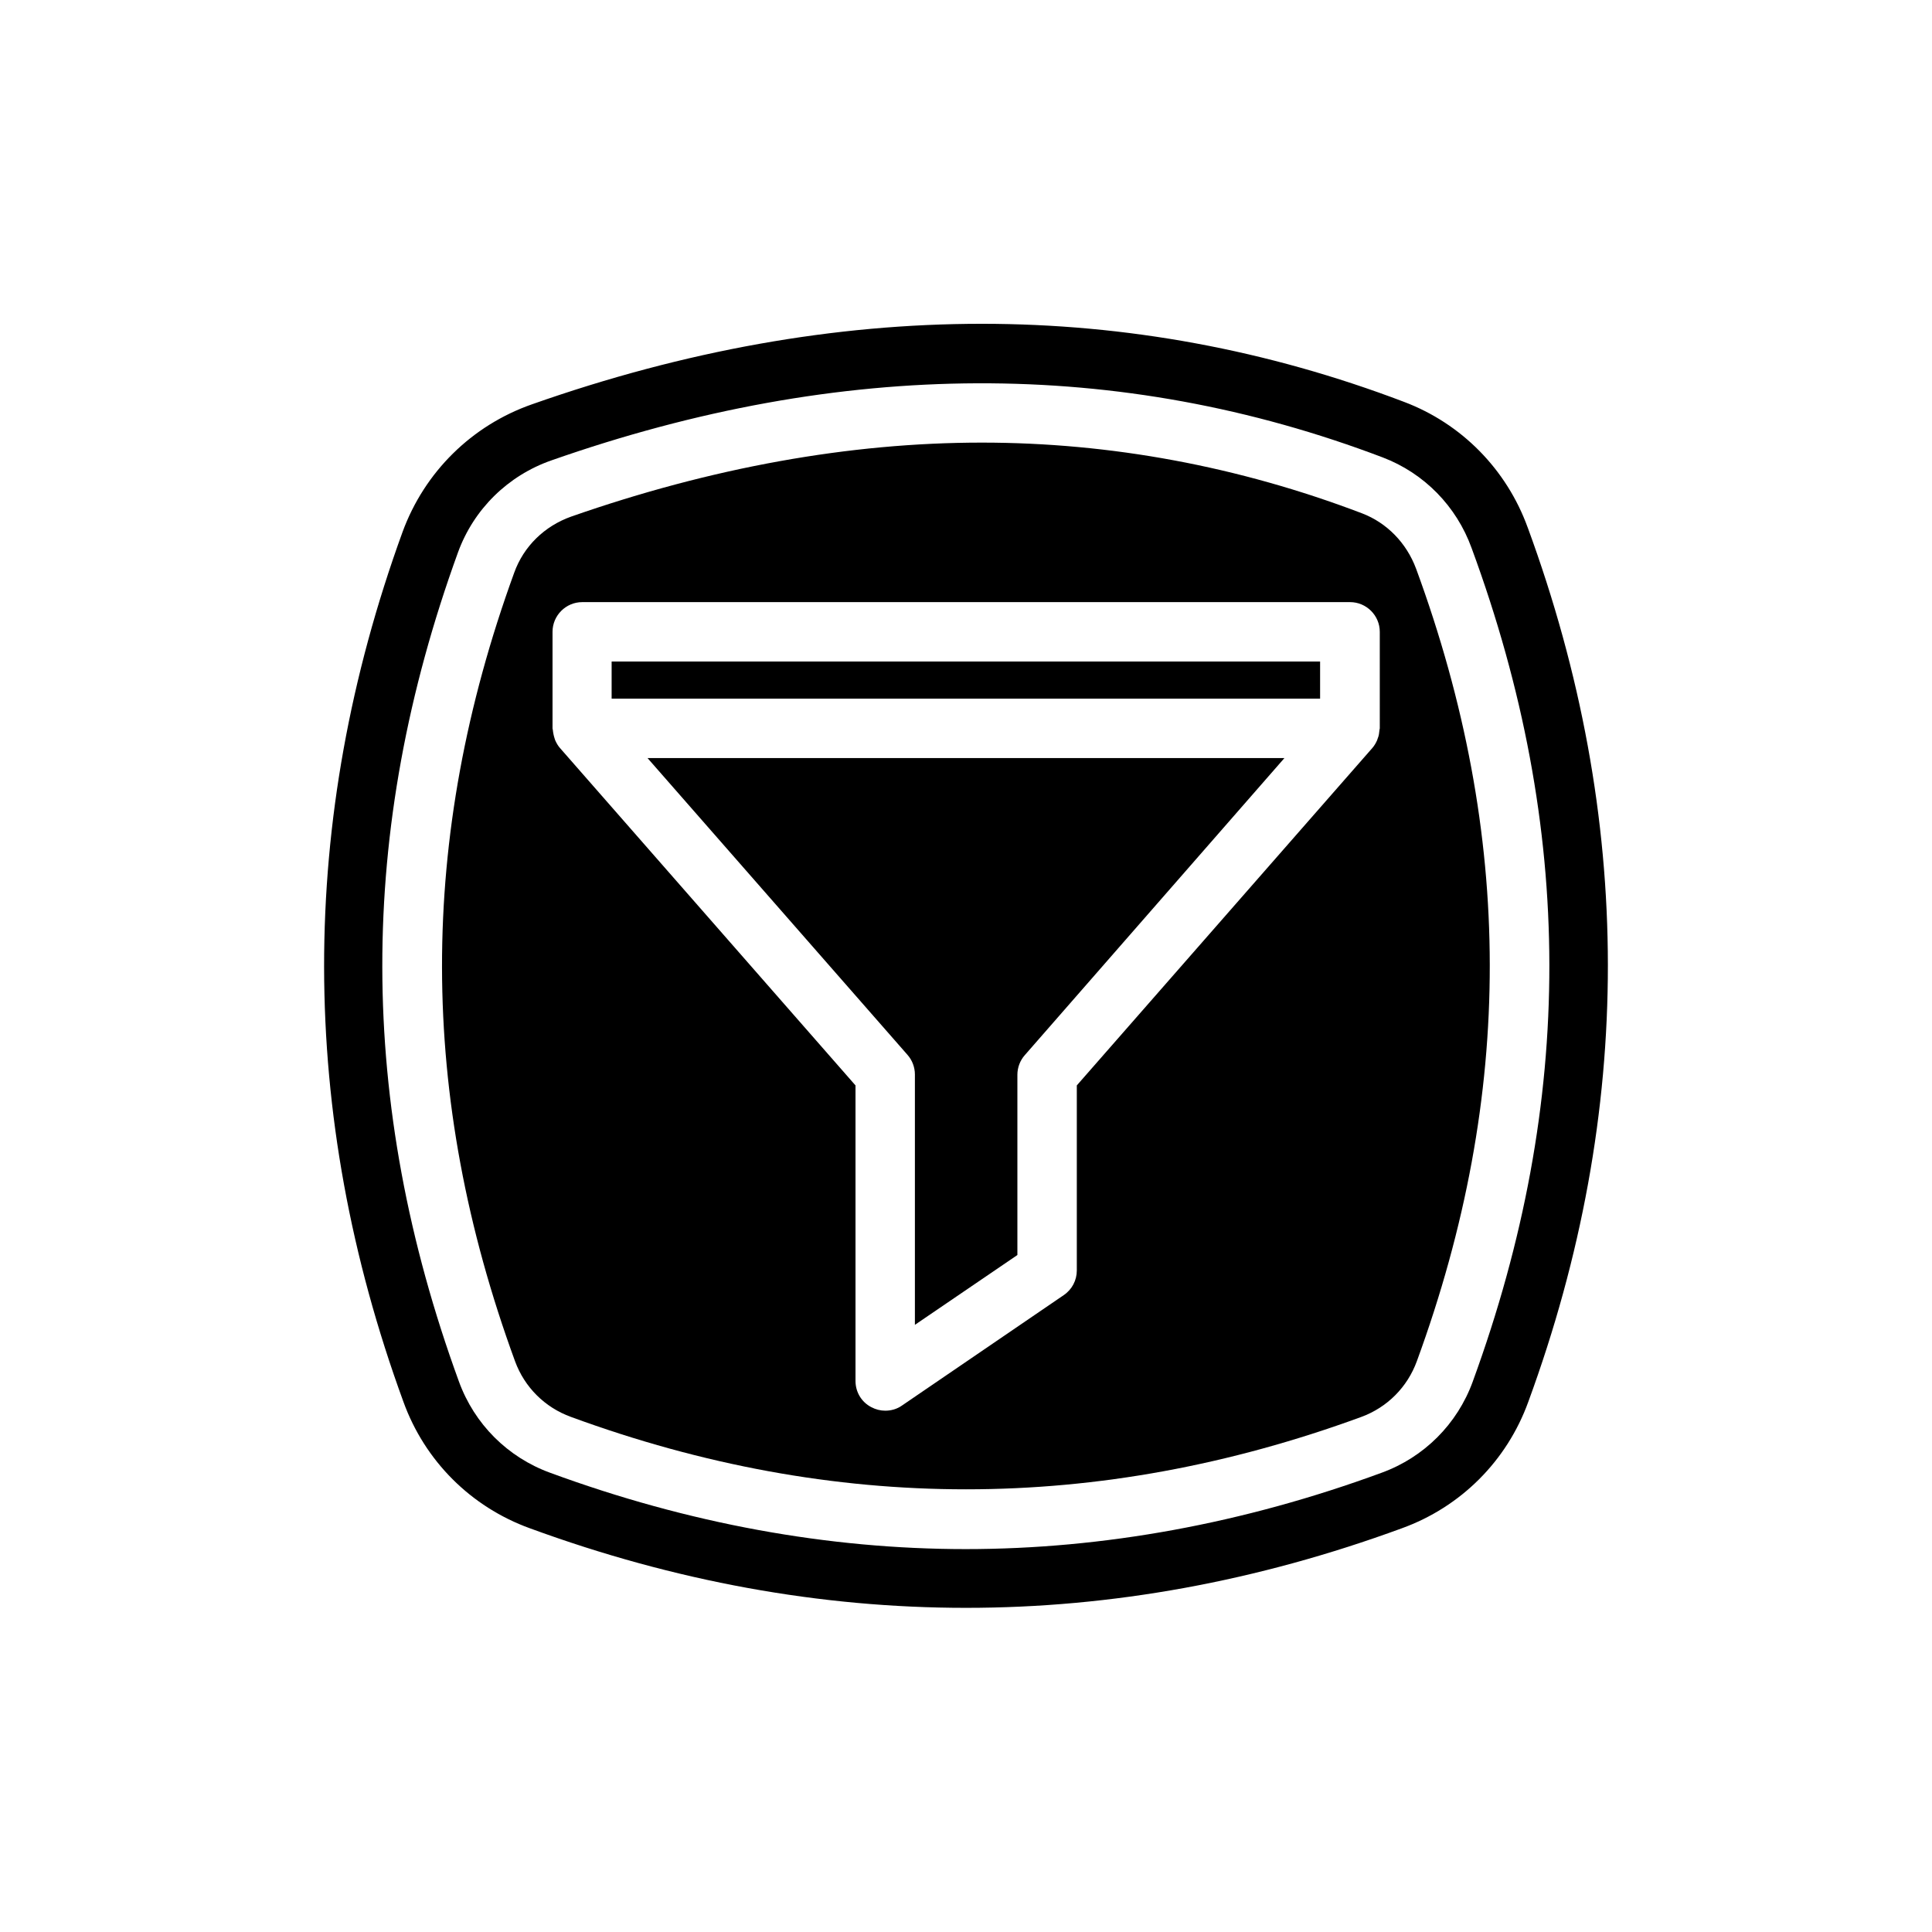
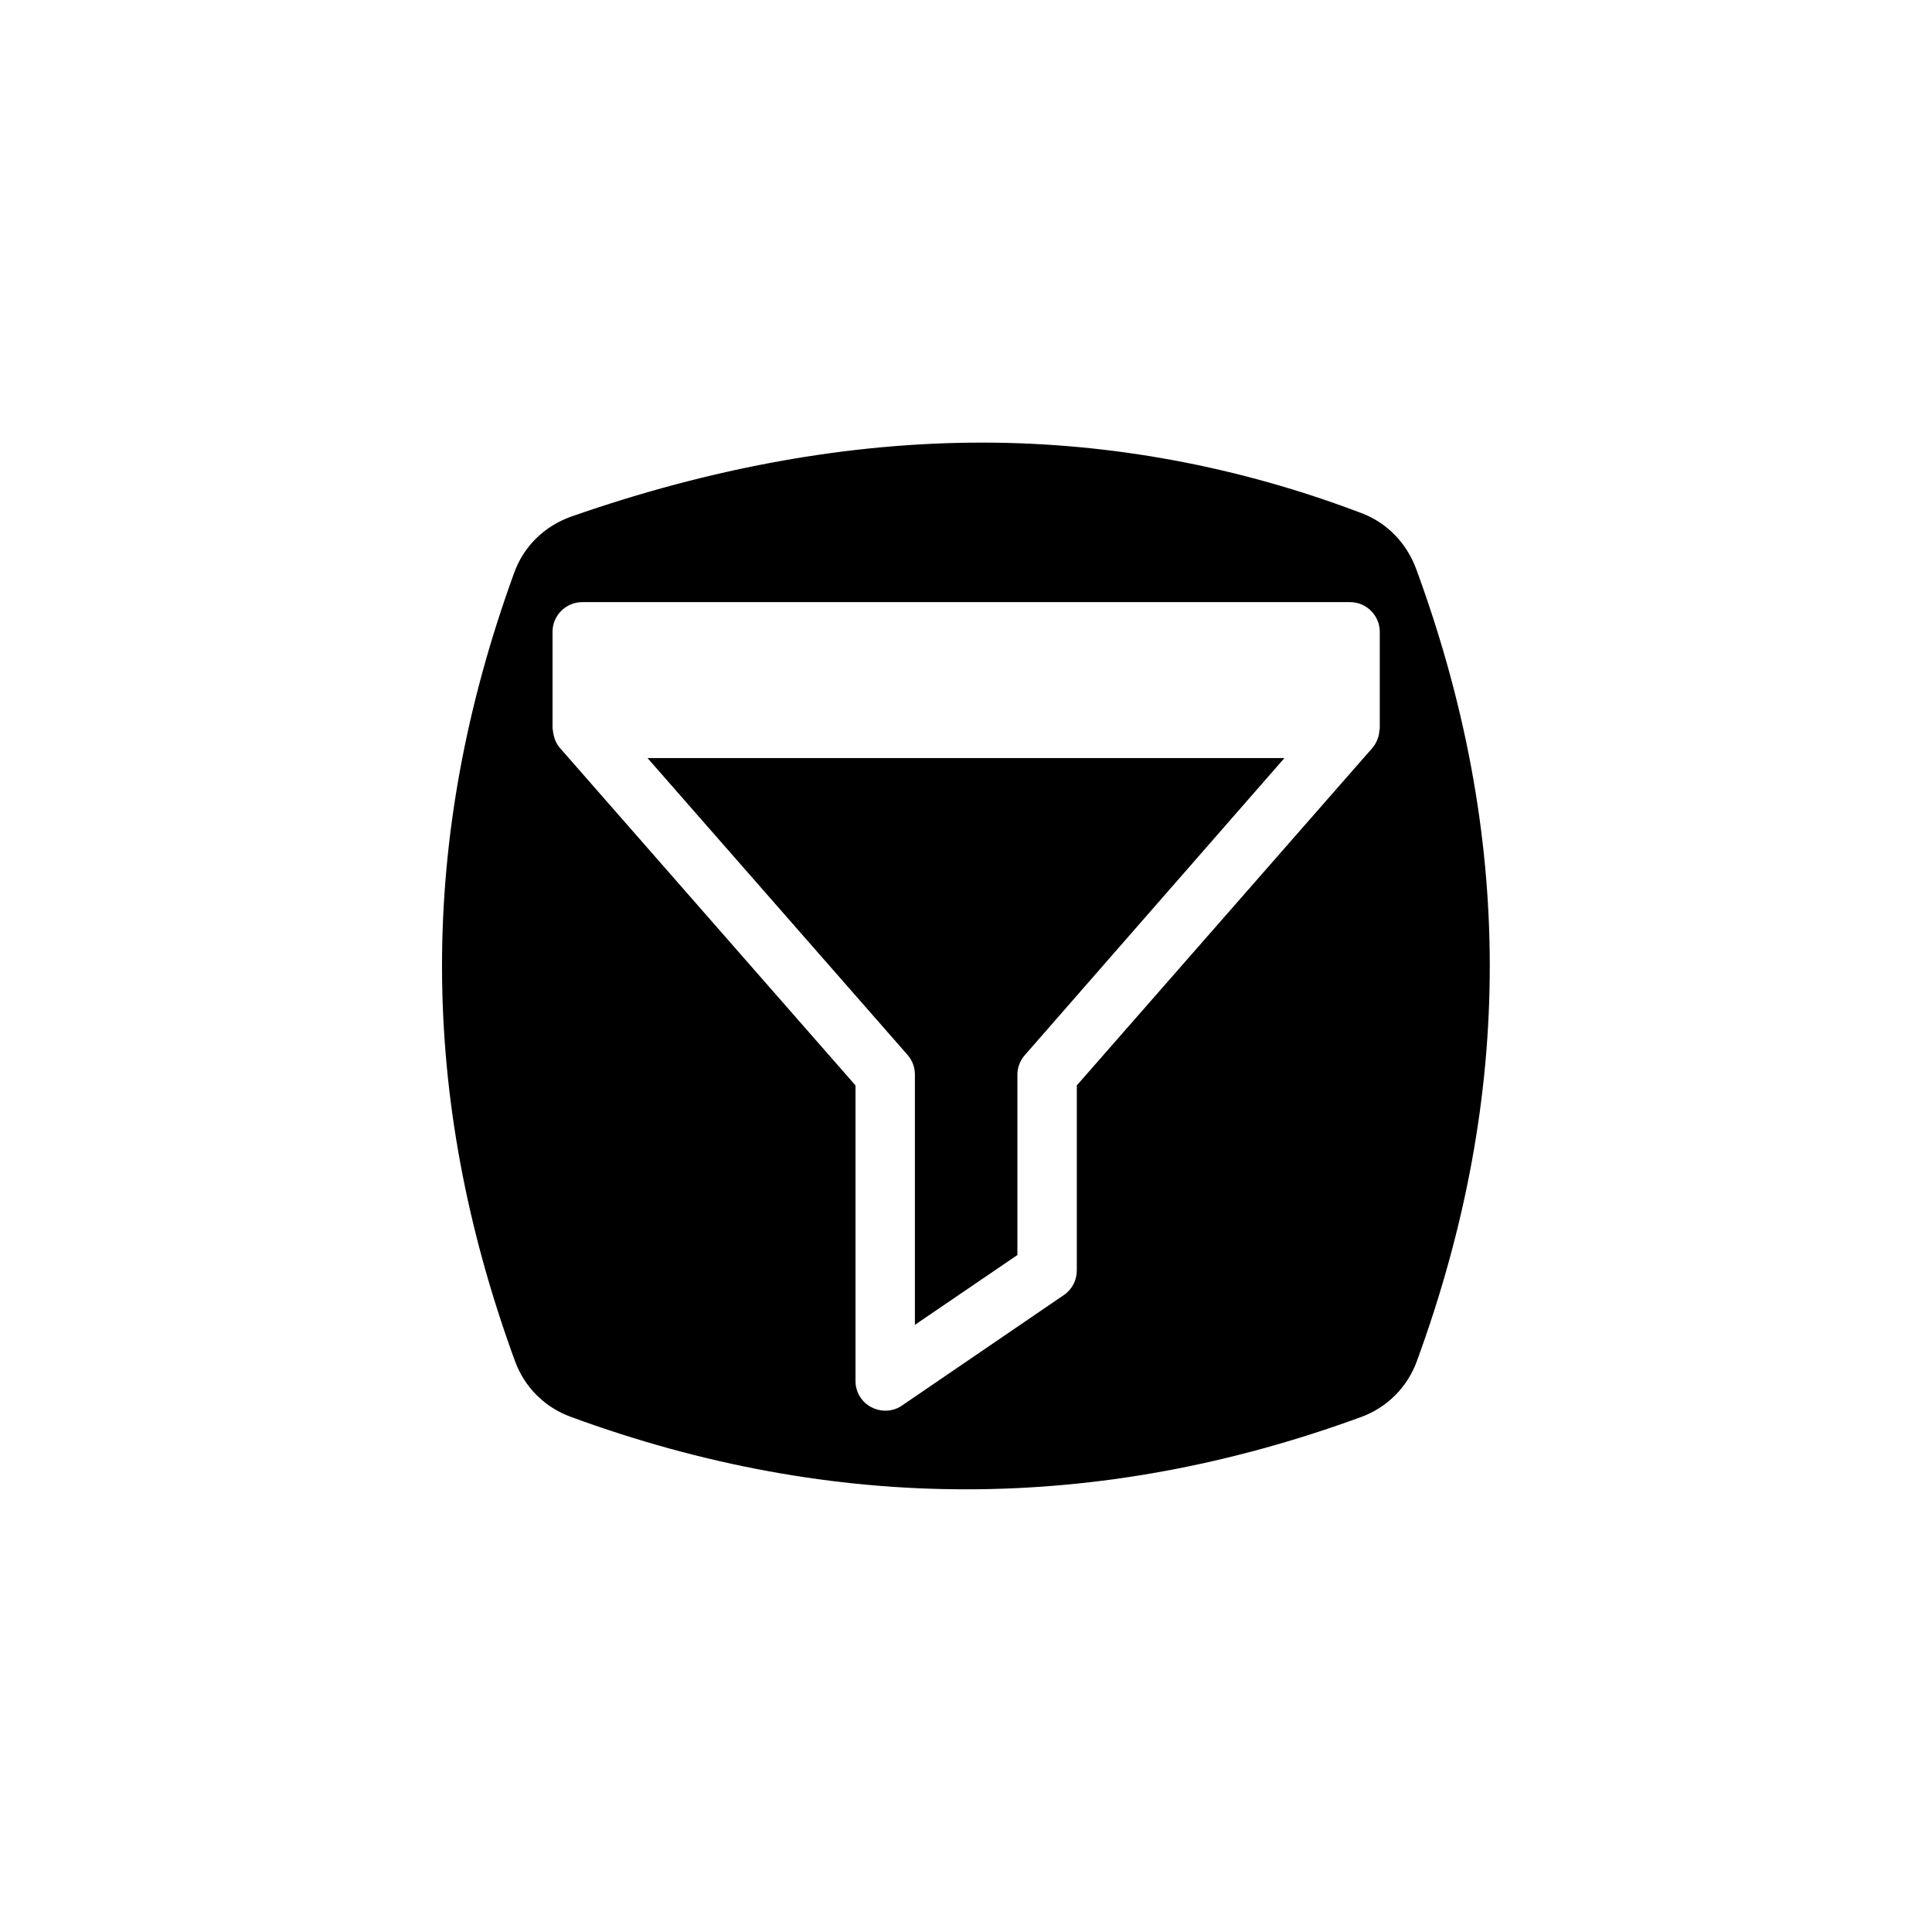
<svg xmlns="http://www.w3.org/2000/svg" fill="#000000" width="800px" height="800px" version="1.1" viewBox="144 144 512 512">
  <g>
-     <path d="m306.09 319.31h187.75v9.84h-187.75z" />
    <path d="m384.49 423.54c1.258 1.418 1.969 3.305 1.969 5.195v66.359l27.16-18.5v-47.781c0-1.891 0.707-3.777 1.969-5.195l68.797-78.719h-168.78z" />
-     <path d="m548.86 283.81c-5.59-15.43-17.555-27.551-32.746-33.297-36.211-13.777-73.684-20.703-111.94-20.703-38.887 0-78.719 7.086-119.18 21.332-15.98 5.59-28.496 17.949-34.32 33.852-27.789 76.438-27.711 154.05 0.234 230.49 5.668 15.664 17.871 27.867 33.535 33.535 76.672 28.102 154.45 28.102 231.04 0 15.664-5.668 27.867-17.871 33.535-33.535 28.184-76.836 28.102-154.77-0.156-231.68zm-14.562 226.32c-4.094 11.258-12.91 20.074-24.168 24.168-36.605 13.461-73.762 20.23-110.21 20.23-36.449 0-73.523-6.769-110.13-20.23-11.258-4.094-20.074-12.91-24.168-24.168-27-73.996-27.078-145.87-0.234-219.79 4.172-11.414 13.227-20.309 24.719-24.324 76.91-27 150.75-27.238 220.34-0.789 10.941 4.172 19.523 12.91 23.539 24.008 27.387 74.312 27.465 146.58 0.309 220.89z" />
    <path d="m519.26 294.67c-2.519-6.769-7.715-12.121-14.328-14.641-32.668-12.438-66.598-18.734-100.76-18.734-35.031 0-71.637 6.613-108.79 19.602-7.086 2.519-12.594 7.871-15.113 14.879-25.586 70.297-25.504 138.7 0.234 209 2.519 6.848 7.871 12.203 14.801 14.719 69.746 25.586 139.65 25.586 209.47 0 6.848-2.519 12.203-7.871 14.719-14.801 25.828-70.613 25.75-139.34-0.23-210.03zm-9.602 42.352c0 0.156-0.078 0.234-0.078 0.395-0.078 0.789-0.156 1.574-0.473 2.281-0.078 0.156-0.078 0.316-0.156 0.473-0.316 0.707-0.707 1.418-1.258 2.047l-78.328 89.426v49.043c0 2.598-1.258 5.039-3.465 6.535l-42.902 29.285c-1.34 0.945-2.914 1.34-4.41 1.34-1.258 0-2.519-0.316-3.699-0.945-2.598-1.34-4.172-4.016-4.172-6.926v-78.328l-78.328-89.426c-0.551-0.629-0.945-1.34-1.258-2.047-0.078-0.156-0.078-0.316-0.156-0.473-0.234-0.707-0.395-1.496-0.473-2.281 0-0.156-0.078-0.234-0.078-0.395v-25.586c0-4.328 3.543-7.871 7.871-7.871h203.49c4.328 0 7.871 3.543 7.871 7.871z" />
  </g>
</svg>